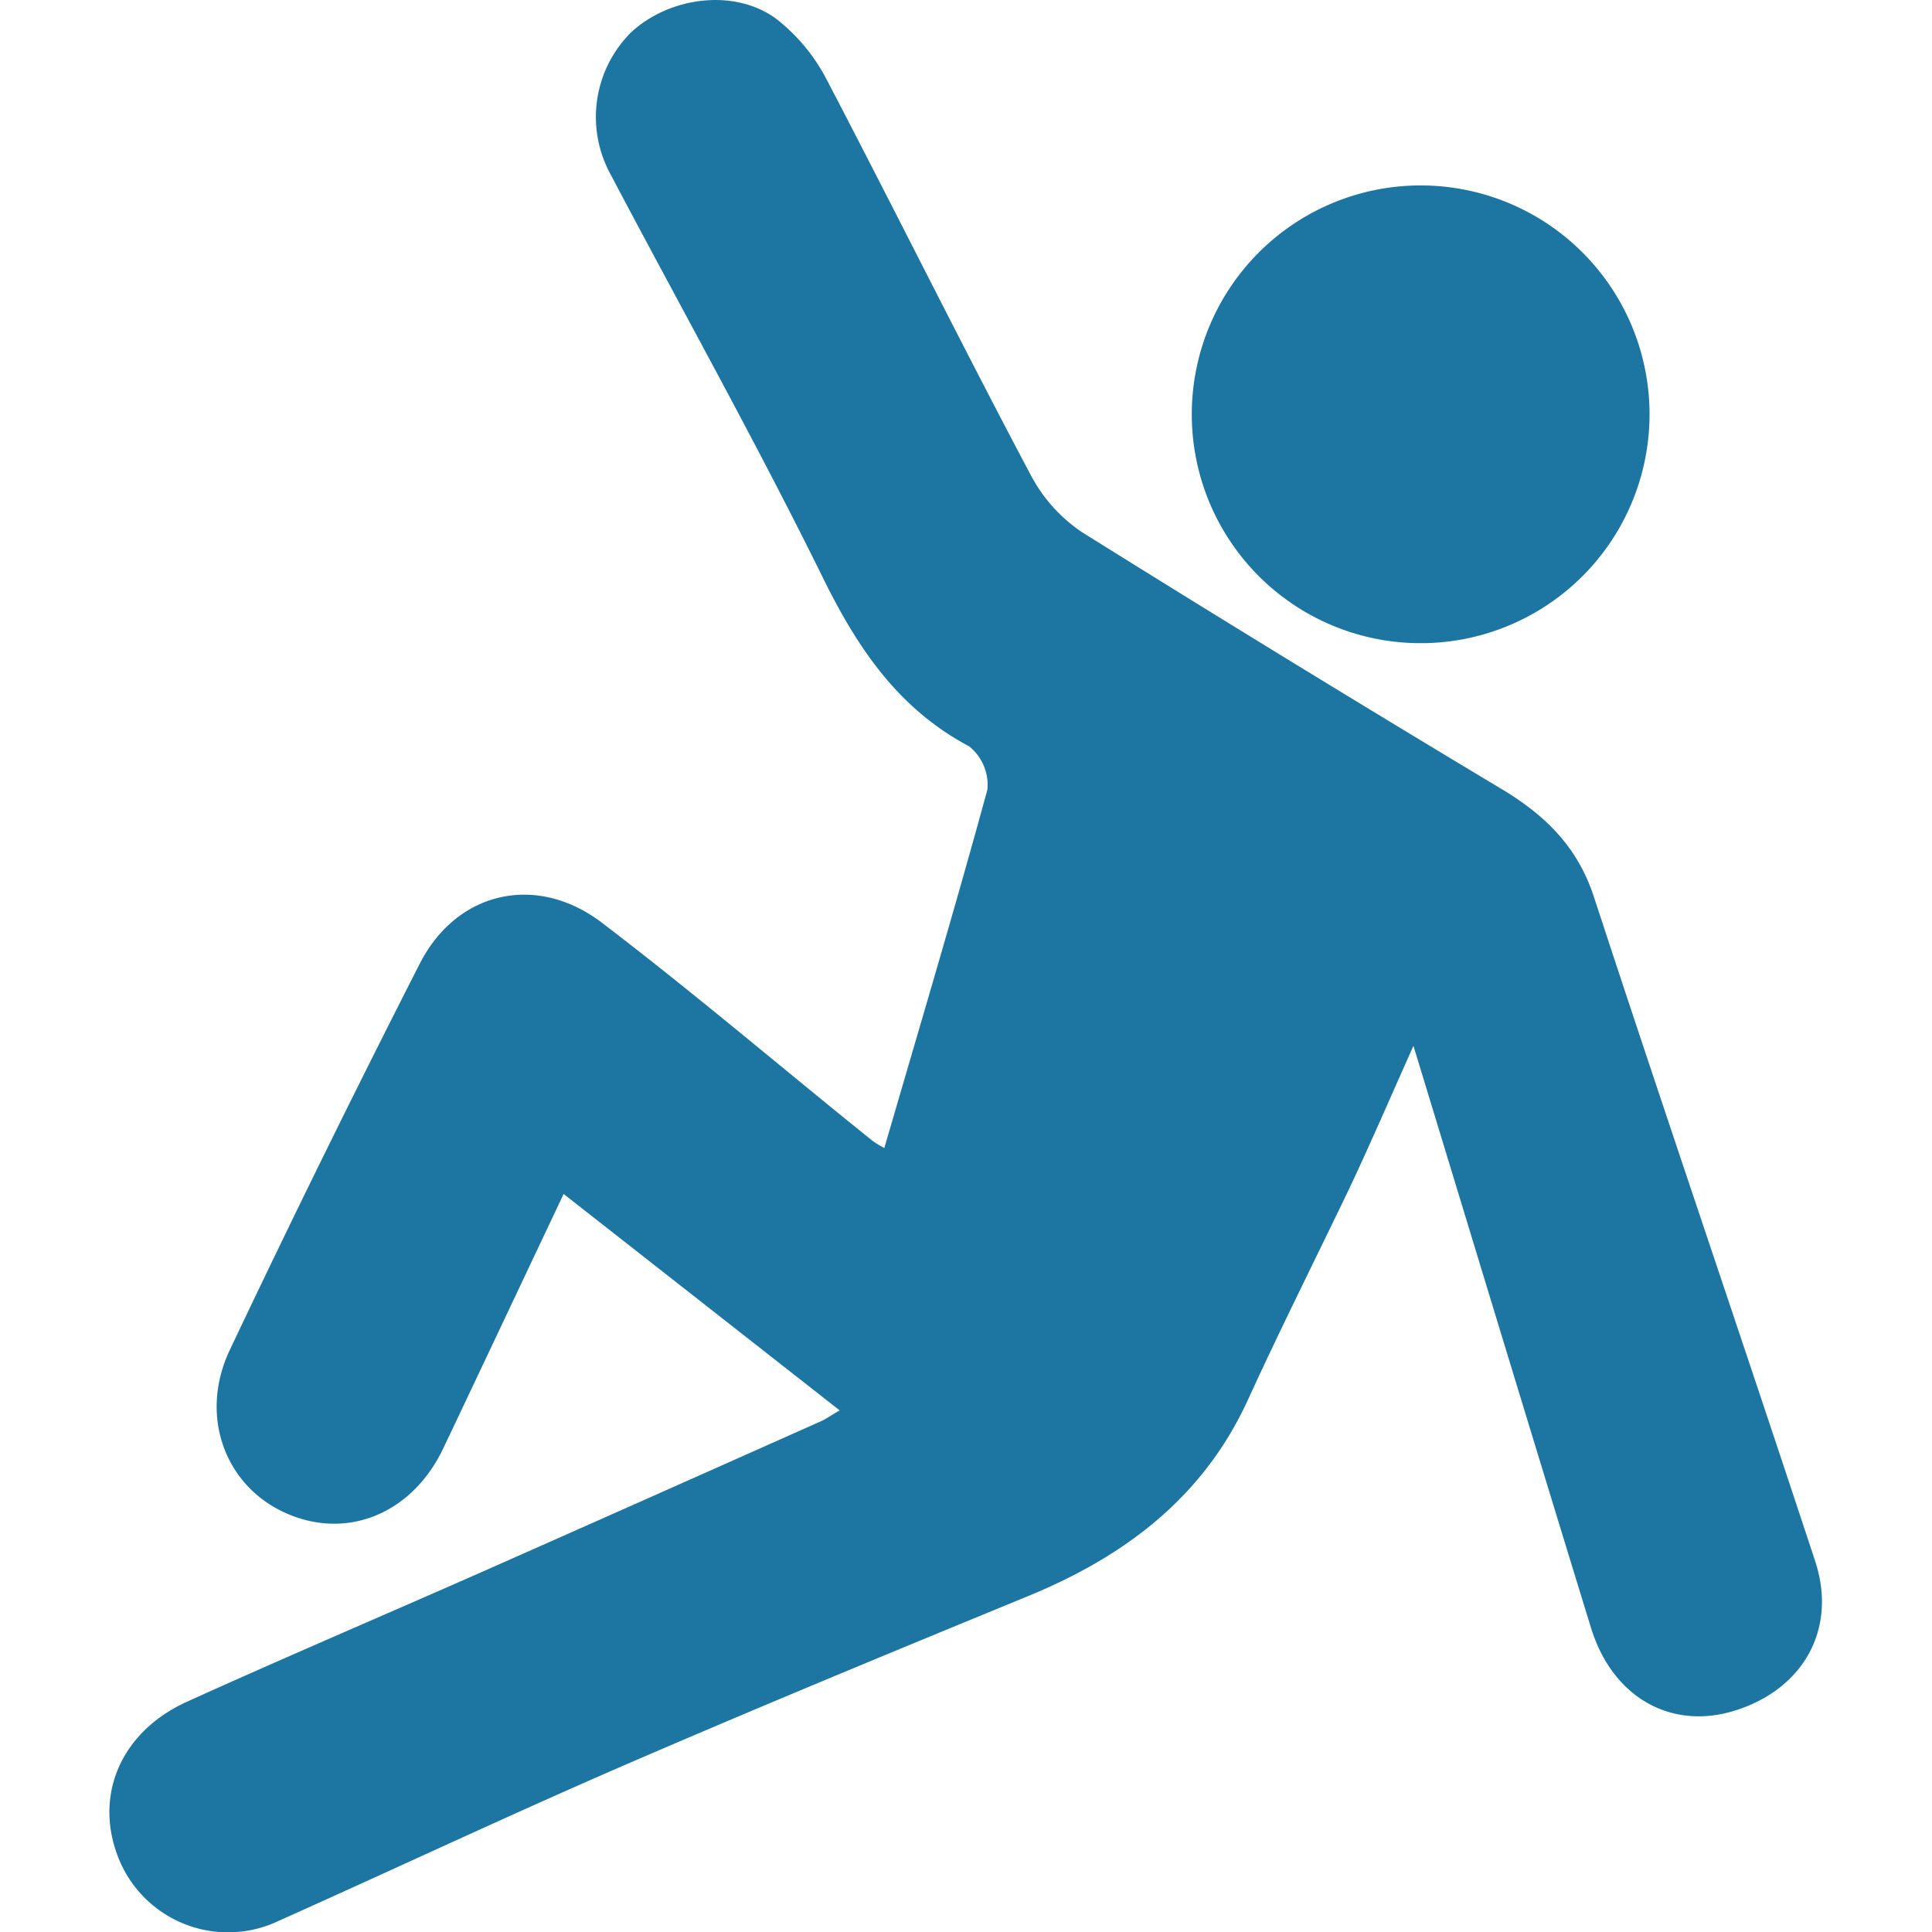
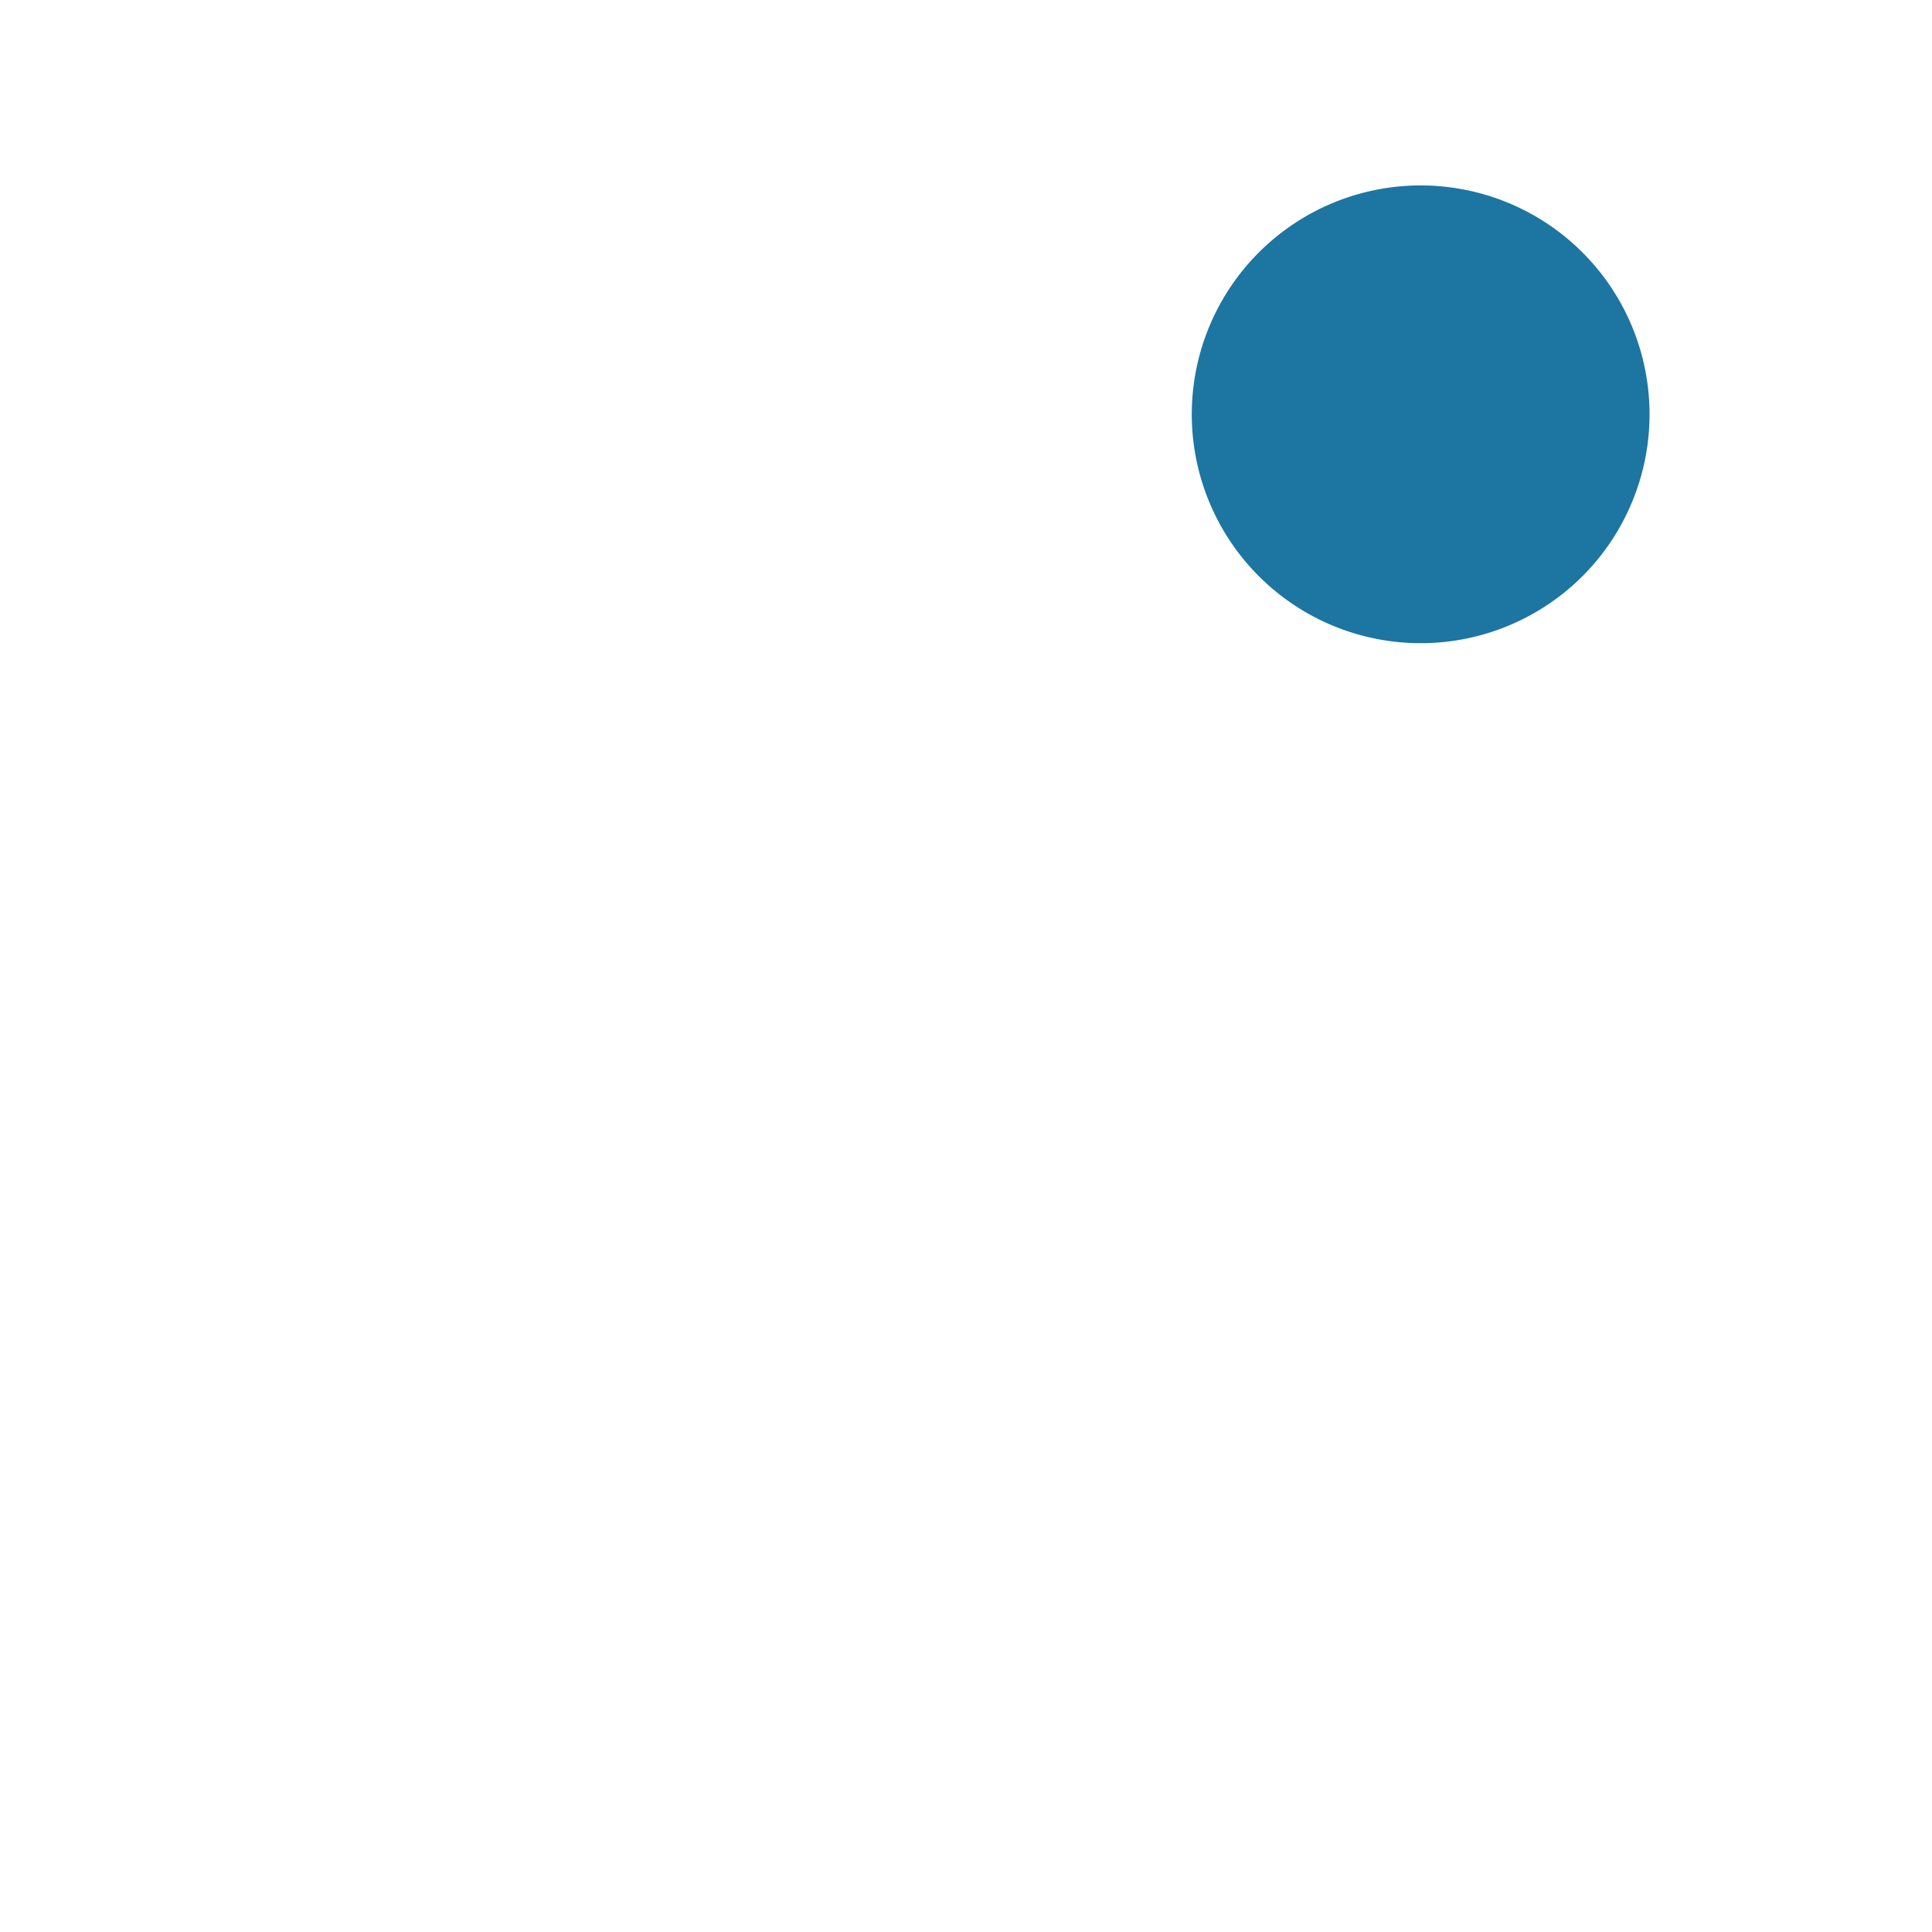
<svg xmlns="http://www.w3.org/2000/svg" id="b284a565-571d-42eb-9ac4-a9cf7795be1a" data-name="Layer 1" viewBox="0 0 150 150">
-   <path d="M140.93,121.21c-5.67-17.22-11.54-34.36-17.18-51.58-1.26-3.85-3.71-6.26-7-8.27q-16.44-9.86-32.68-20A12.16,12.16,0,0,1,80,36.83C74.62,26.69,69.53,16.41,64.22,6.25a14.34,14.34,0,0,0-3.93-4.77C57.07-.92,52-.27,49,2.51a9.27,9.27,0,0,0-1.61,11C52.92,24,58.76,34.42,64,45.08c2.68,5.4,5.84,10,11.25,12.87a3.84,3.84,0,0,1,1.41,3.36c-2.53,9.28-5.29,18.5-8,27.82a7.77,7.77,0,0,1-.91-.55C60.81,83,54,77.19,46.85,71.73c-5.14-4-11.4-2.55-14.27,3.11Q25,89.71,17.86,104.77c-2.42,5.07-.45,10.52,4.25,12.67s9.84.19,12.31-5c3.07-6.46,6.12-12.94,9.34-19.74L65.19,109.5c-.71.42-1.06.67-1.44.84Q50.64,116.19,37.52,122c-7.65,3.38-15.34,6.65-23,10.12-5.33,2.42-7.35,7.61-5.15,12.54a9.15,9.15,0,0,0,12.28,4.47c8.94-4,17.81-8.17,26.8-12.07,10.4-4.5,20.87-8.82,31.35-13.13,7.52-3.09,13.61-7.65,17.1-15.27,2.56-5.6,5.33-11.1,8-16.68,1.61-3.43,3.11-6.92,4.84-10.78,4.7,15.42,9.21,30.3,13.78,45.17,1.66,5.42,6.24,8,11.21,6.43C140,131.14,142.66,126.48,140.93,121.21Z" style="fill:#1d75a2" />
  <path d="M109.8,49.93h1a17.77,17.77,0,1,0-1,0Z" style="fill:#1d75a2" />
</svg>